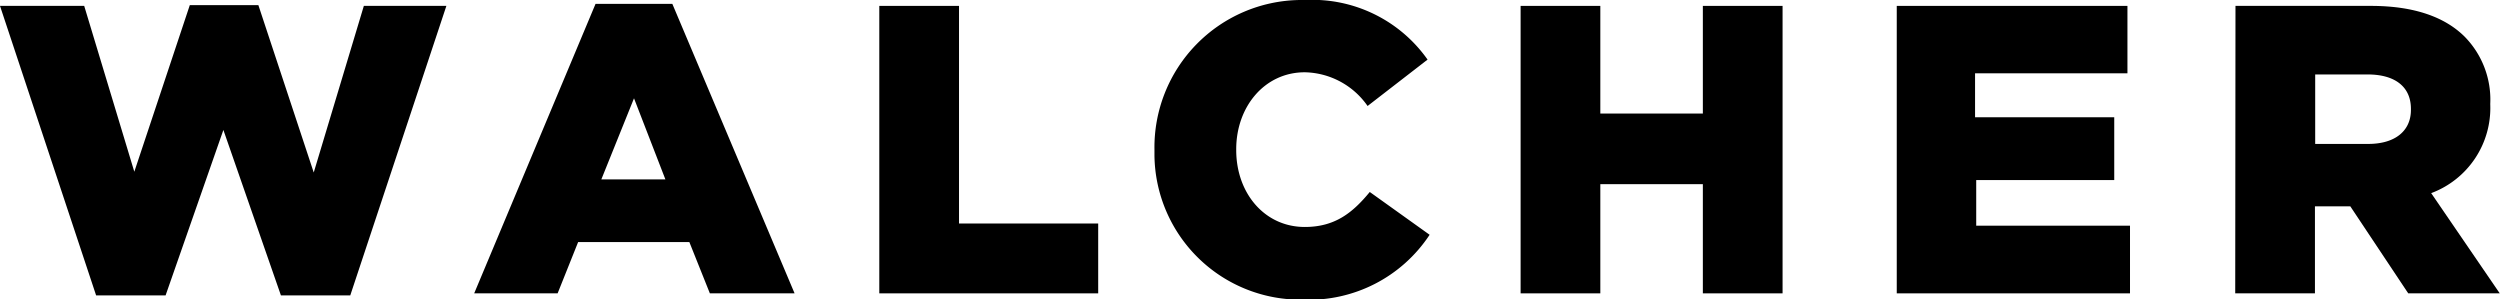
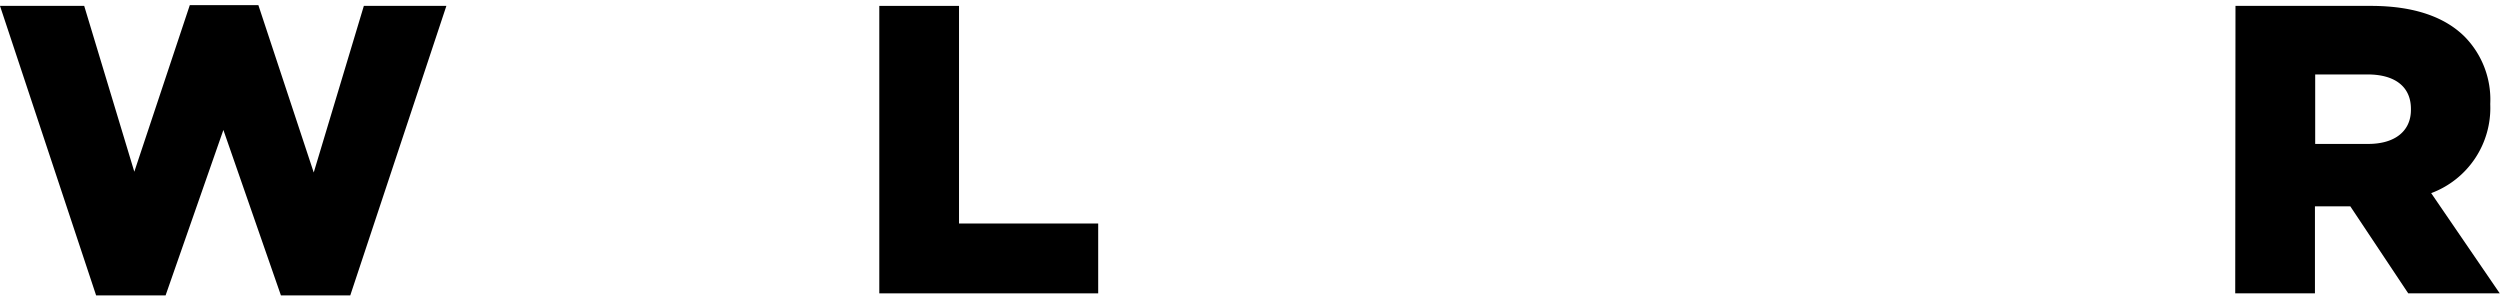
<svg xmlns="http://www.w3.org/2000/svg" id="Ebene_1" data-name="Ebene 1" viewBox="0 0 195.07 23.35">
  <g id="Gruppe_118" data-name="Gruppe 118">
    <g id="Gruppe_3" data-name="Gruppe 3">
      <path id="Pfad_3" data-name="Pfad 3" d="M14.81.4l-4.33,13L6.57.46H0L7.5,23.05h5.42l4.51-12.91,4.49,12.91h5.41L34.83.46H28.39l-3.91,13L20.16.4Z" />
    </g>
    <g id="Gruppe_4" data-name="Gruppe 4">
-       <path id="Pfad_4" data-name="Pfad 4" d="M46.47.3,37,22.89h6.51l1.6-4h8.68l1.6,4H62L52.46.3Zm3,7.37L51.92,14h-5Z" />
-     </g>
+       </g>
    <g id="Gruppe_5" data-name="Gruppe 5">
      <path id="Pfad_5" data-name="Pfad 5" d="M68.61.46V22.89H85.69V17.44H74.83V.46Z" />
    </g>
    <g id="Gruppe_7" data-name="Gruppe 7">
      <g id="Gruppe_6" data-name="Gruppe 6">
-         <path id="Pfad_6" data-name="Pfad 6" d="M90.08,11.74v-.07A11.5,11.5,0,0,1,101.42,0h.45a11,11,0,0,1,9.52,4.65l-4.68,3.62a6.11,6.11,0,0,0-4.9-2.63c-3.14,0-5.35,2.69-5.35,6v.07c0,3.36,2.21,6,5.35,6,2.34,0,3.72-1.09,5.07-2.73l4.67,3.34a11.27,11.27,0,0,1-9.9,5.06A11.39,11.39,0,0,1,90.08,12.13v-.39" />
-       </g>
+         </g>
    </g>
    <g id="Gruppe_8" data-name="Gruppe 8">
-       <path id="Pfad_8" data-name="Pfad 8" d="M132.87.46v8.4h-8V.46h-6.22V22.89h6.22V14.37h8v8.52h6.22V.46Z" />
-     </g>
+       </g>
    <g id="Gruppe_9" data-name="Gruppe 9">
-       <path id="Pfad_9" data-name="Pfad 9" d="M148,.46V22.89h18.2V17.61h-12V14.05h10.77V9.15H154.11V5.72H166V.46Z" />
-     </g>
+       </g>
    <g id="Gruppe_11" data-name="Gruppe 11">
      <g id="Gruppe_10" data-name="Gruppe 10">
        <path id="Pfad_10" data-name="Pfad 10" d="M174.43.46H185c3.43,0,5.8.9,7.31,2.4a7,7,0,0,1,2,5.23v.06a7.09,7.09,0,0,1-4.61,6.92l5.35,7.82h-7.14l-4.52-6.79h-2.76v6.79h-6.22Zm10.36,10.77c2.08,0,3.33-1,3.33-2.66V8.5c0-1.79-1.32-2.69-3.37-2.69h-4.1v5.42Z" />
      </g>
    </g>
  </g>
</svg>